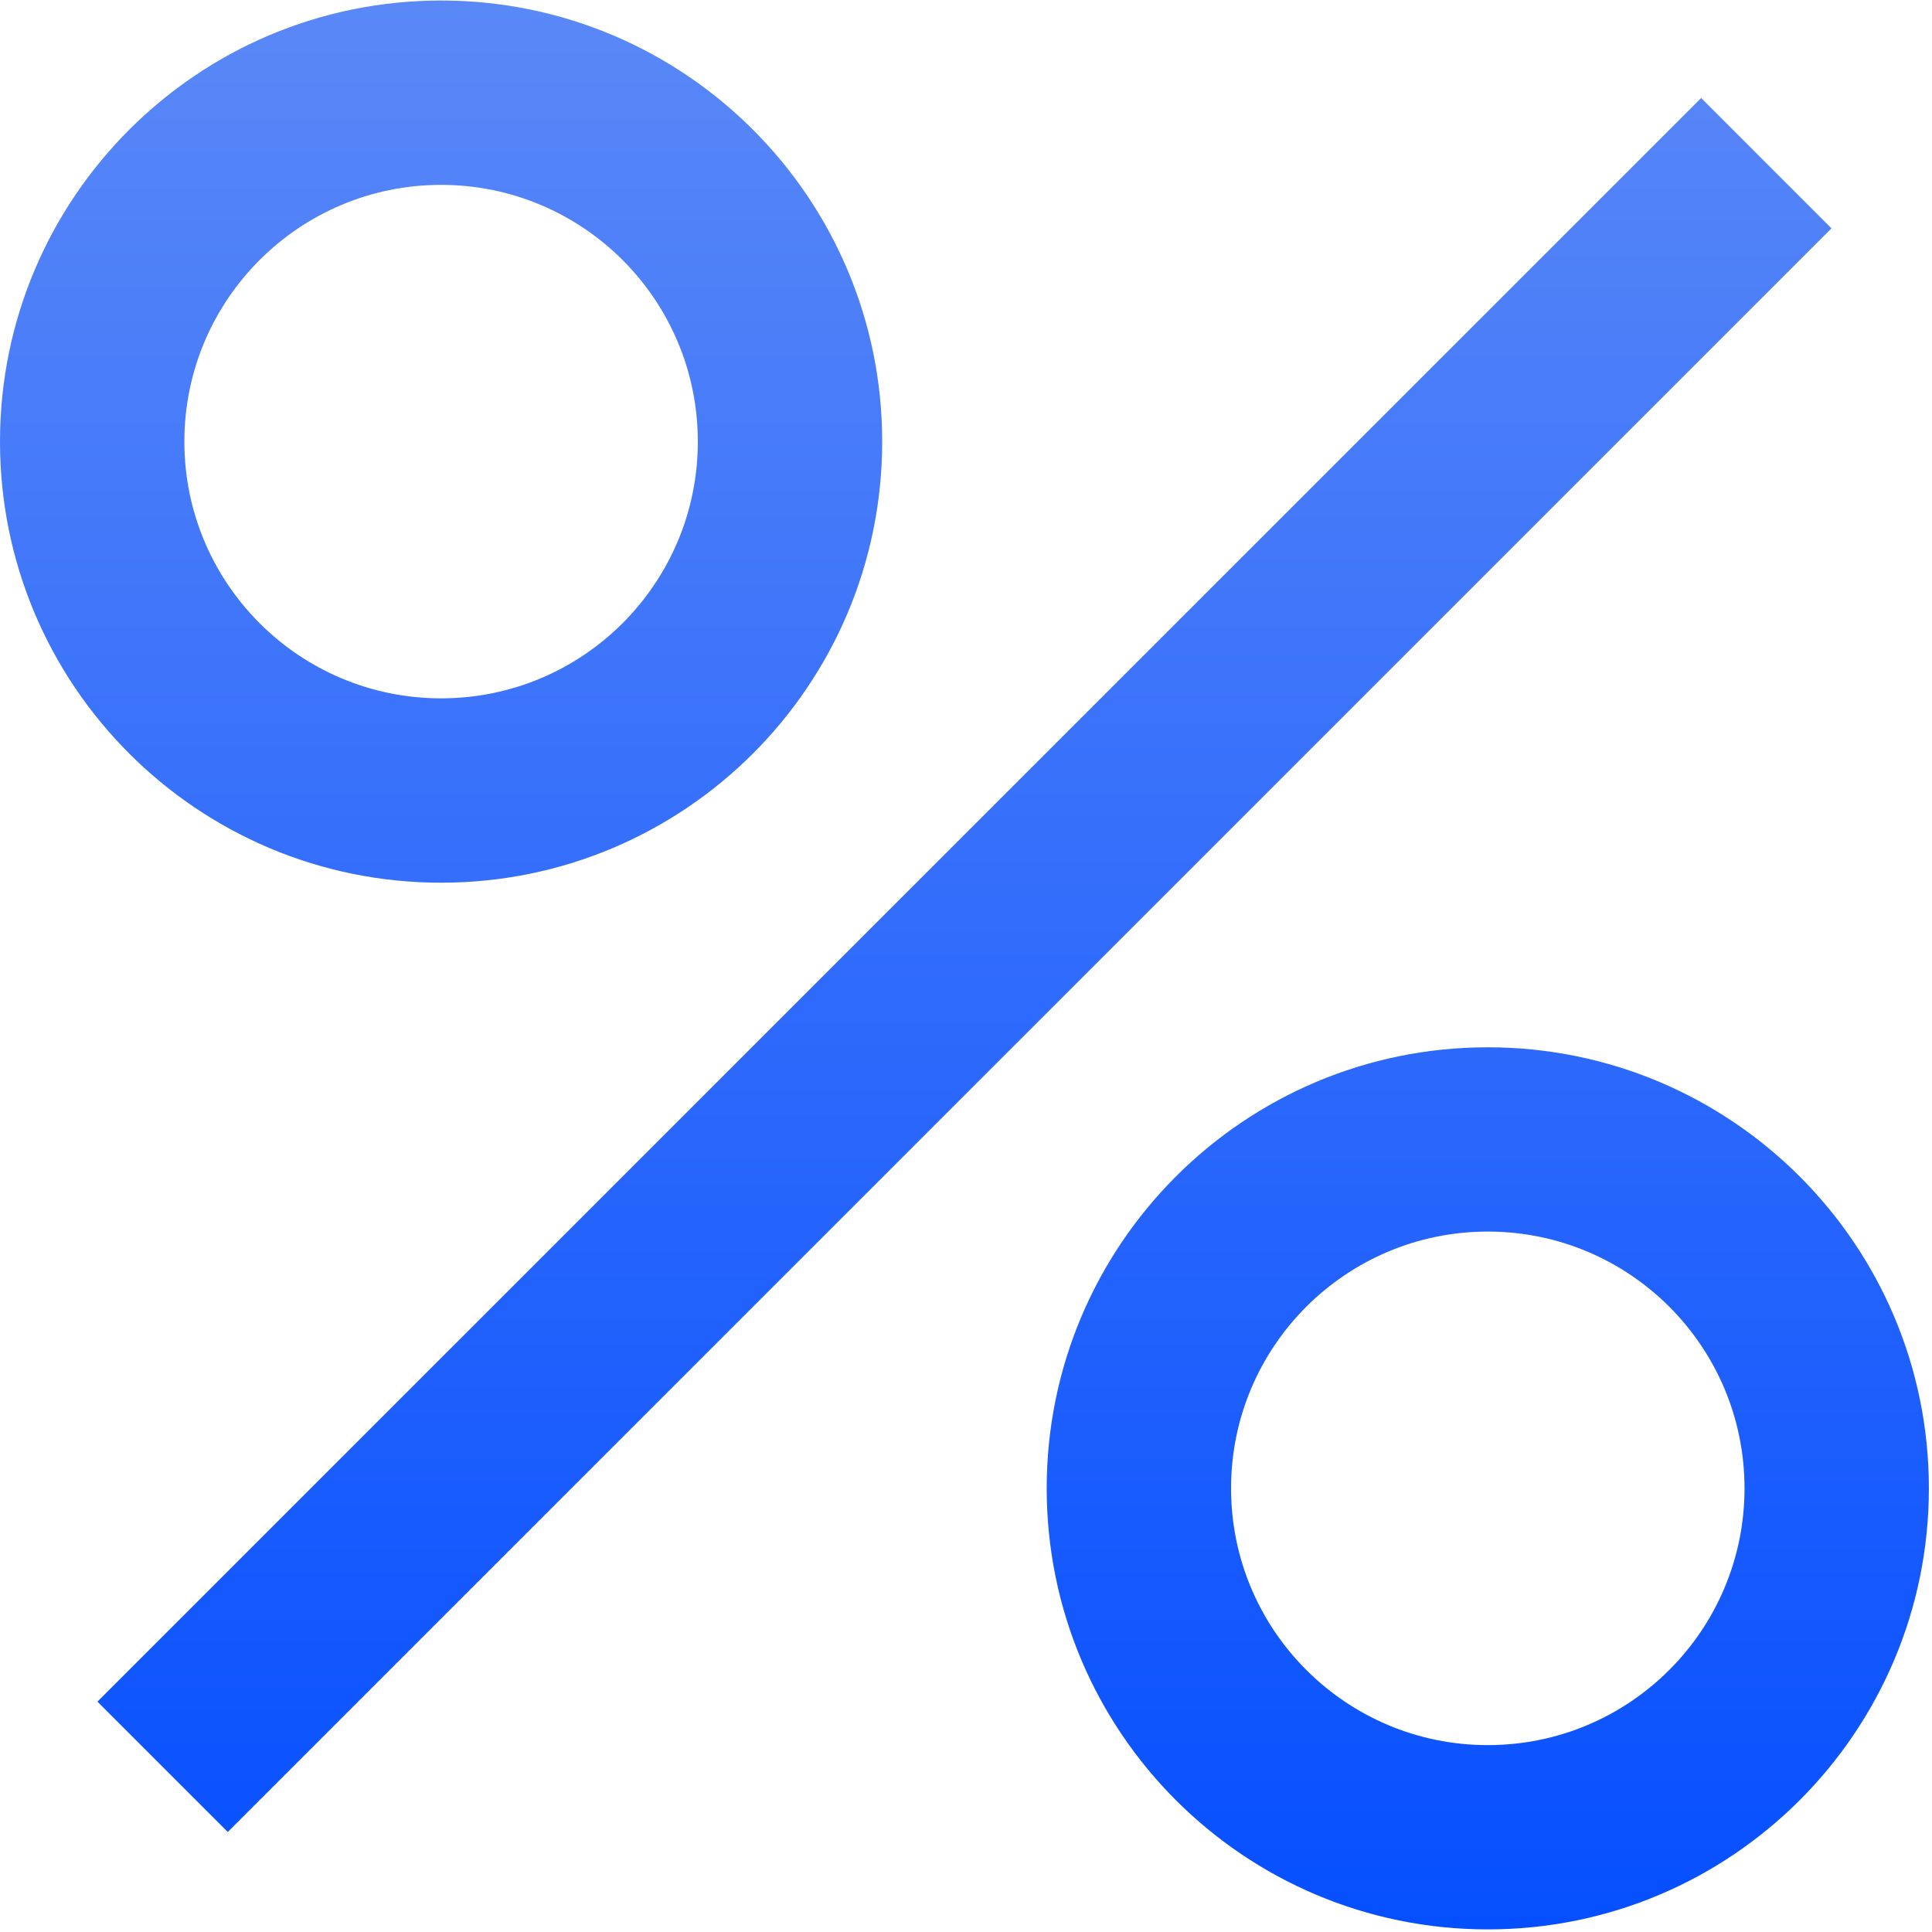
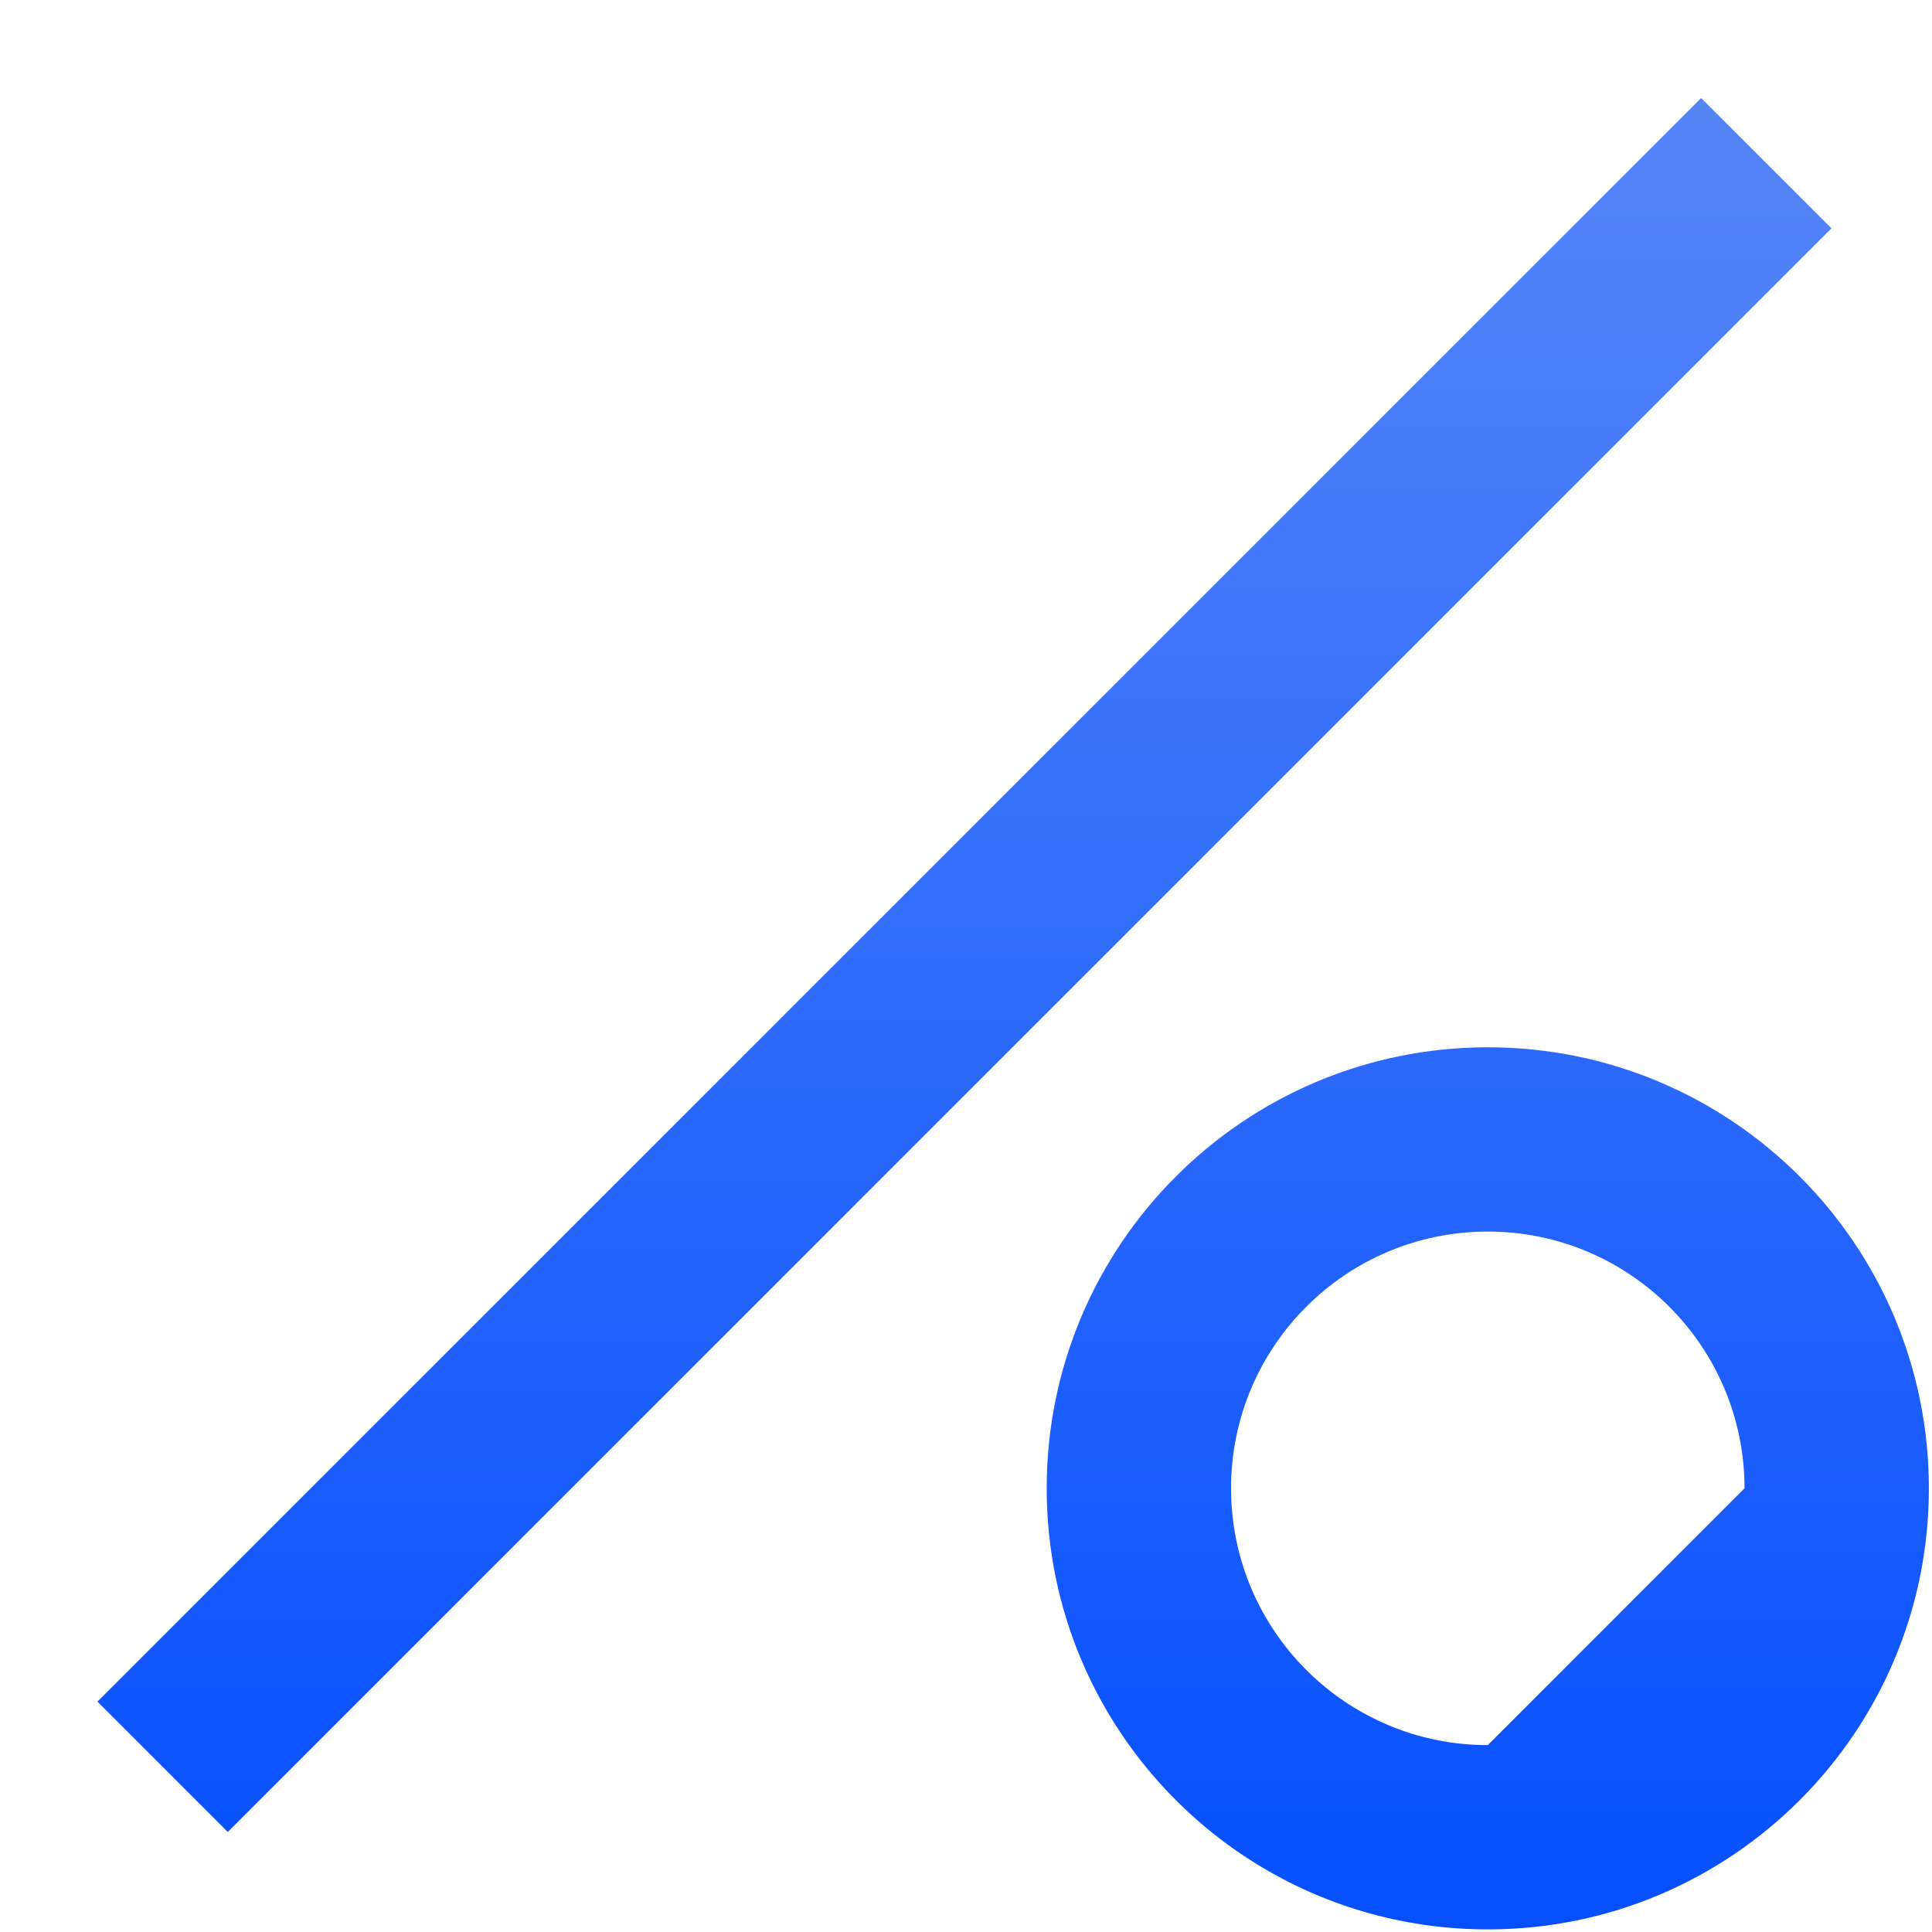
<svg xmlns="http://www.w3.org/2000/svg" width="26" height="26" viewBox="0 0 26 26" fill="none">
  <path fill-rule="evenodd" clip-rule="evenodd" d="M3.065 24.654L24.647 3.073L22.893 1.319L1.311 22.9L3.065 24.654Z" fill="url(#paint0_linear_2045_2408)" />
-   <path fill-rule="evenodd" clip-rule="evenodd" d="M0 5.943C0 9.22 2.656 11.879 5.936 11.879C9.216 11.879 11.872 9.22 11.872 5.943C11.872 2.667 9.216 0.007 5.936 0.007C2.656 0.007 0 2.667 0 5.943ZM5.936 9.398C4.027 9.398 2.481 7.85 2.481 5.943C2.481 4.036 4.027 2.488 5.936 2.488C7.845 2.488 9.391 4.036 9.391 5.943C9.391 7.851 7.845 9.398 5.936 9.398Z" fill="url(#paint1_linear_2045_2408)" />
-   <path fill-rule="evenodd" clip-rule="evenodd" d="M14.086 20.029C14.086 23.306 16.743 25.965 20.022 25.965C23.302 25.965 25.958 23.306 25.958 20.029C25.958 16.753 23.302 14.094 20.022 14.094C16.743 14.094 14.086 16.753 14.086 20.029ZM20.022 23.485C18.113 23.485 16.567 21.937 16.567 20.029C16.567 18.122 18.113 16.574 20.022 16.574C21.931 16.574 23.477 18.122 23.477 20.029C23.477 21.937 21.931 23.485 20.022 23.485Z" fill="url(#paint2_linear_2045_2408)" />
+   <path fill-rule="evenodd" clip-rule="evenodd" d="M14.086 20.029C14.086 23.306 16.743 25.965 20.022 25.965C23.302 25.965 25.958 23.306 25.958 20.029C25.958 16.753 23.302 14.094 20.022 14.094C16.743 14.094 14.086 16.753 14.086 20.029ZM20.022 23.485C18.113 23.485 16.567 21.937 16.567 20.029C16.567 18.122 18.113 16.574 20.022 16.574C21.931 16.574 23.477 18.122 23.477 20.029Z" fill="url(#paint2_linear_2045_2408)" />
  <defs>
    <linearGradient id="paint0_linear_2045_2408" x1="12.979" y1="0.007" x2="12.979" y2="25.965" gradientUnits="userSpaceOnUse">
      <stop stop-color="#5A88F7" />
      <stop offset="1" stop-color="#064FFF" />
    </linearGradient>
    <linearGradient id="paint1_linear_2045_2408" x1="12.979" y1="0.007" x2="12.979" y2="25.965" gradientUnits="userSpaceOnUse">
      <stop stop-color="#5A88F7" />
      <stop offset="1" stop-color="#064FFF" />
    </linearGradient>
    <linearGradient id="paint2_linear_2045_2408" x1="12.979" y1="0.007" x2="12.979" y2="25.965" gradientUnits="userSpaceOnUse">
      <stop stop-color="#5A88F7" />
      <stop offset="1" stop-color="#064FFF" />
    </linearGradient>
  </defs>
</svg>